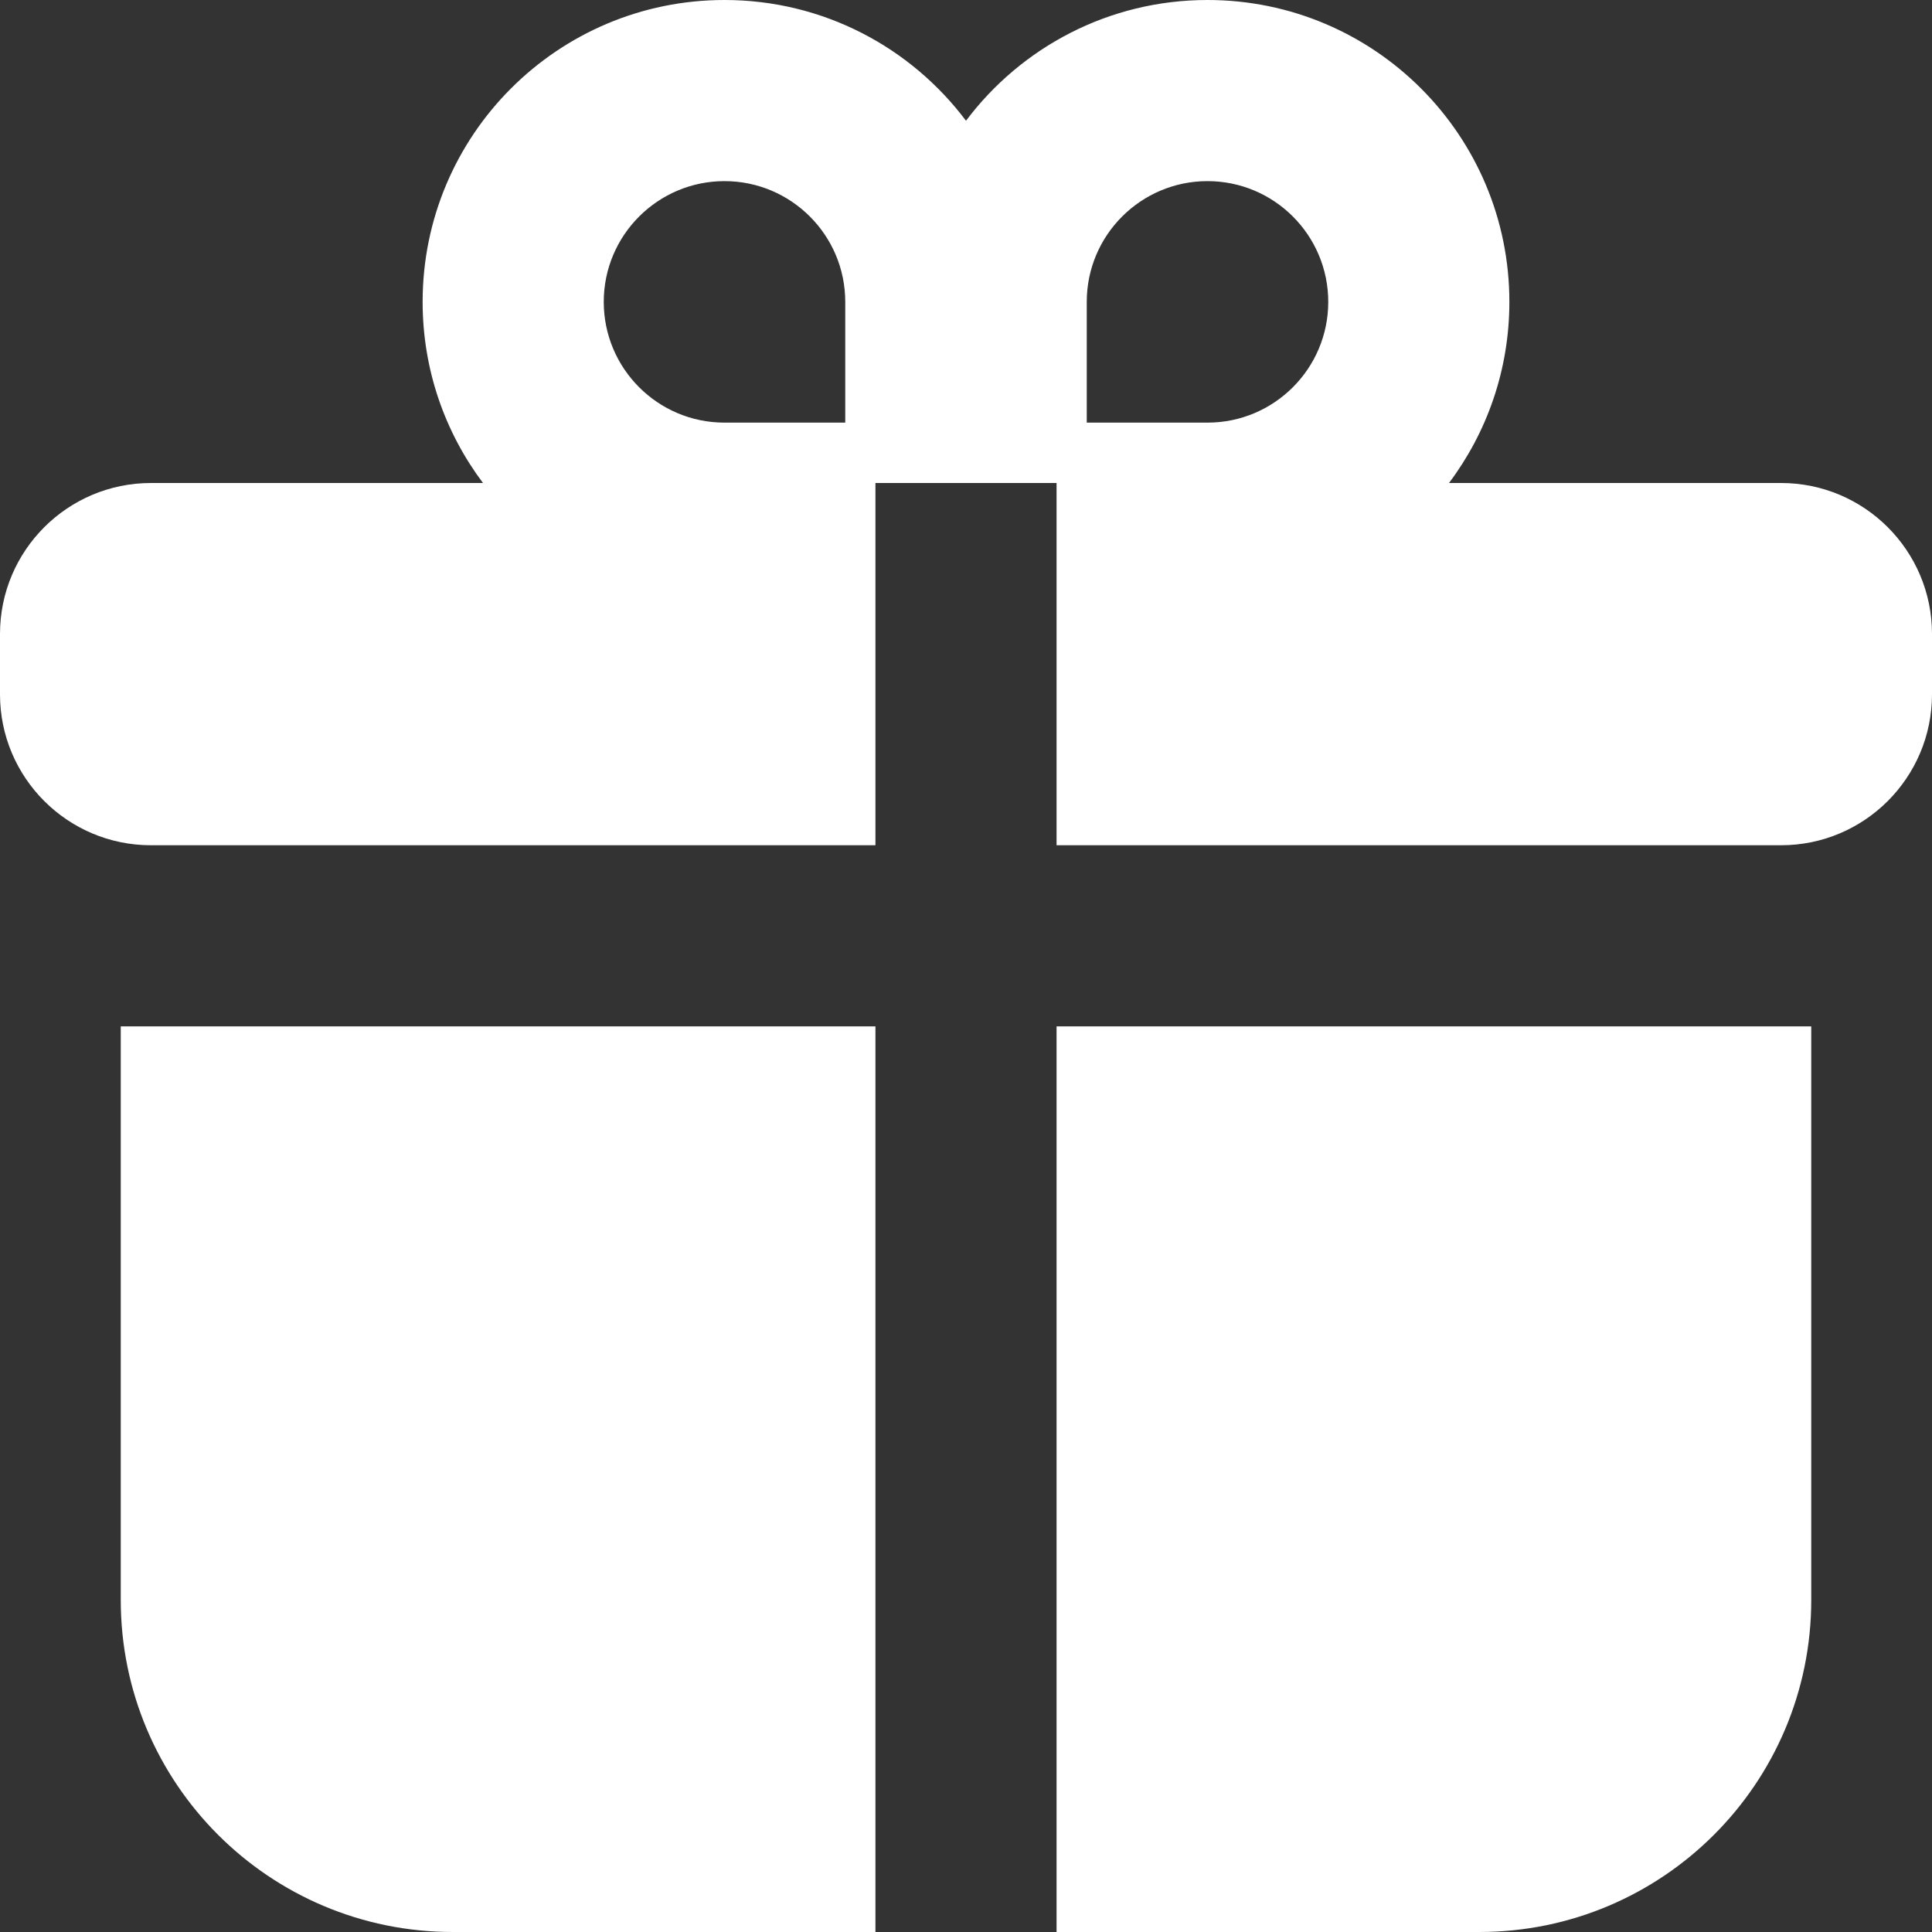
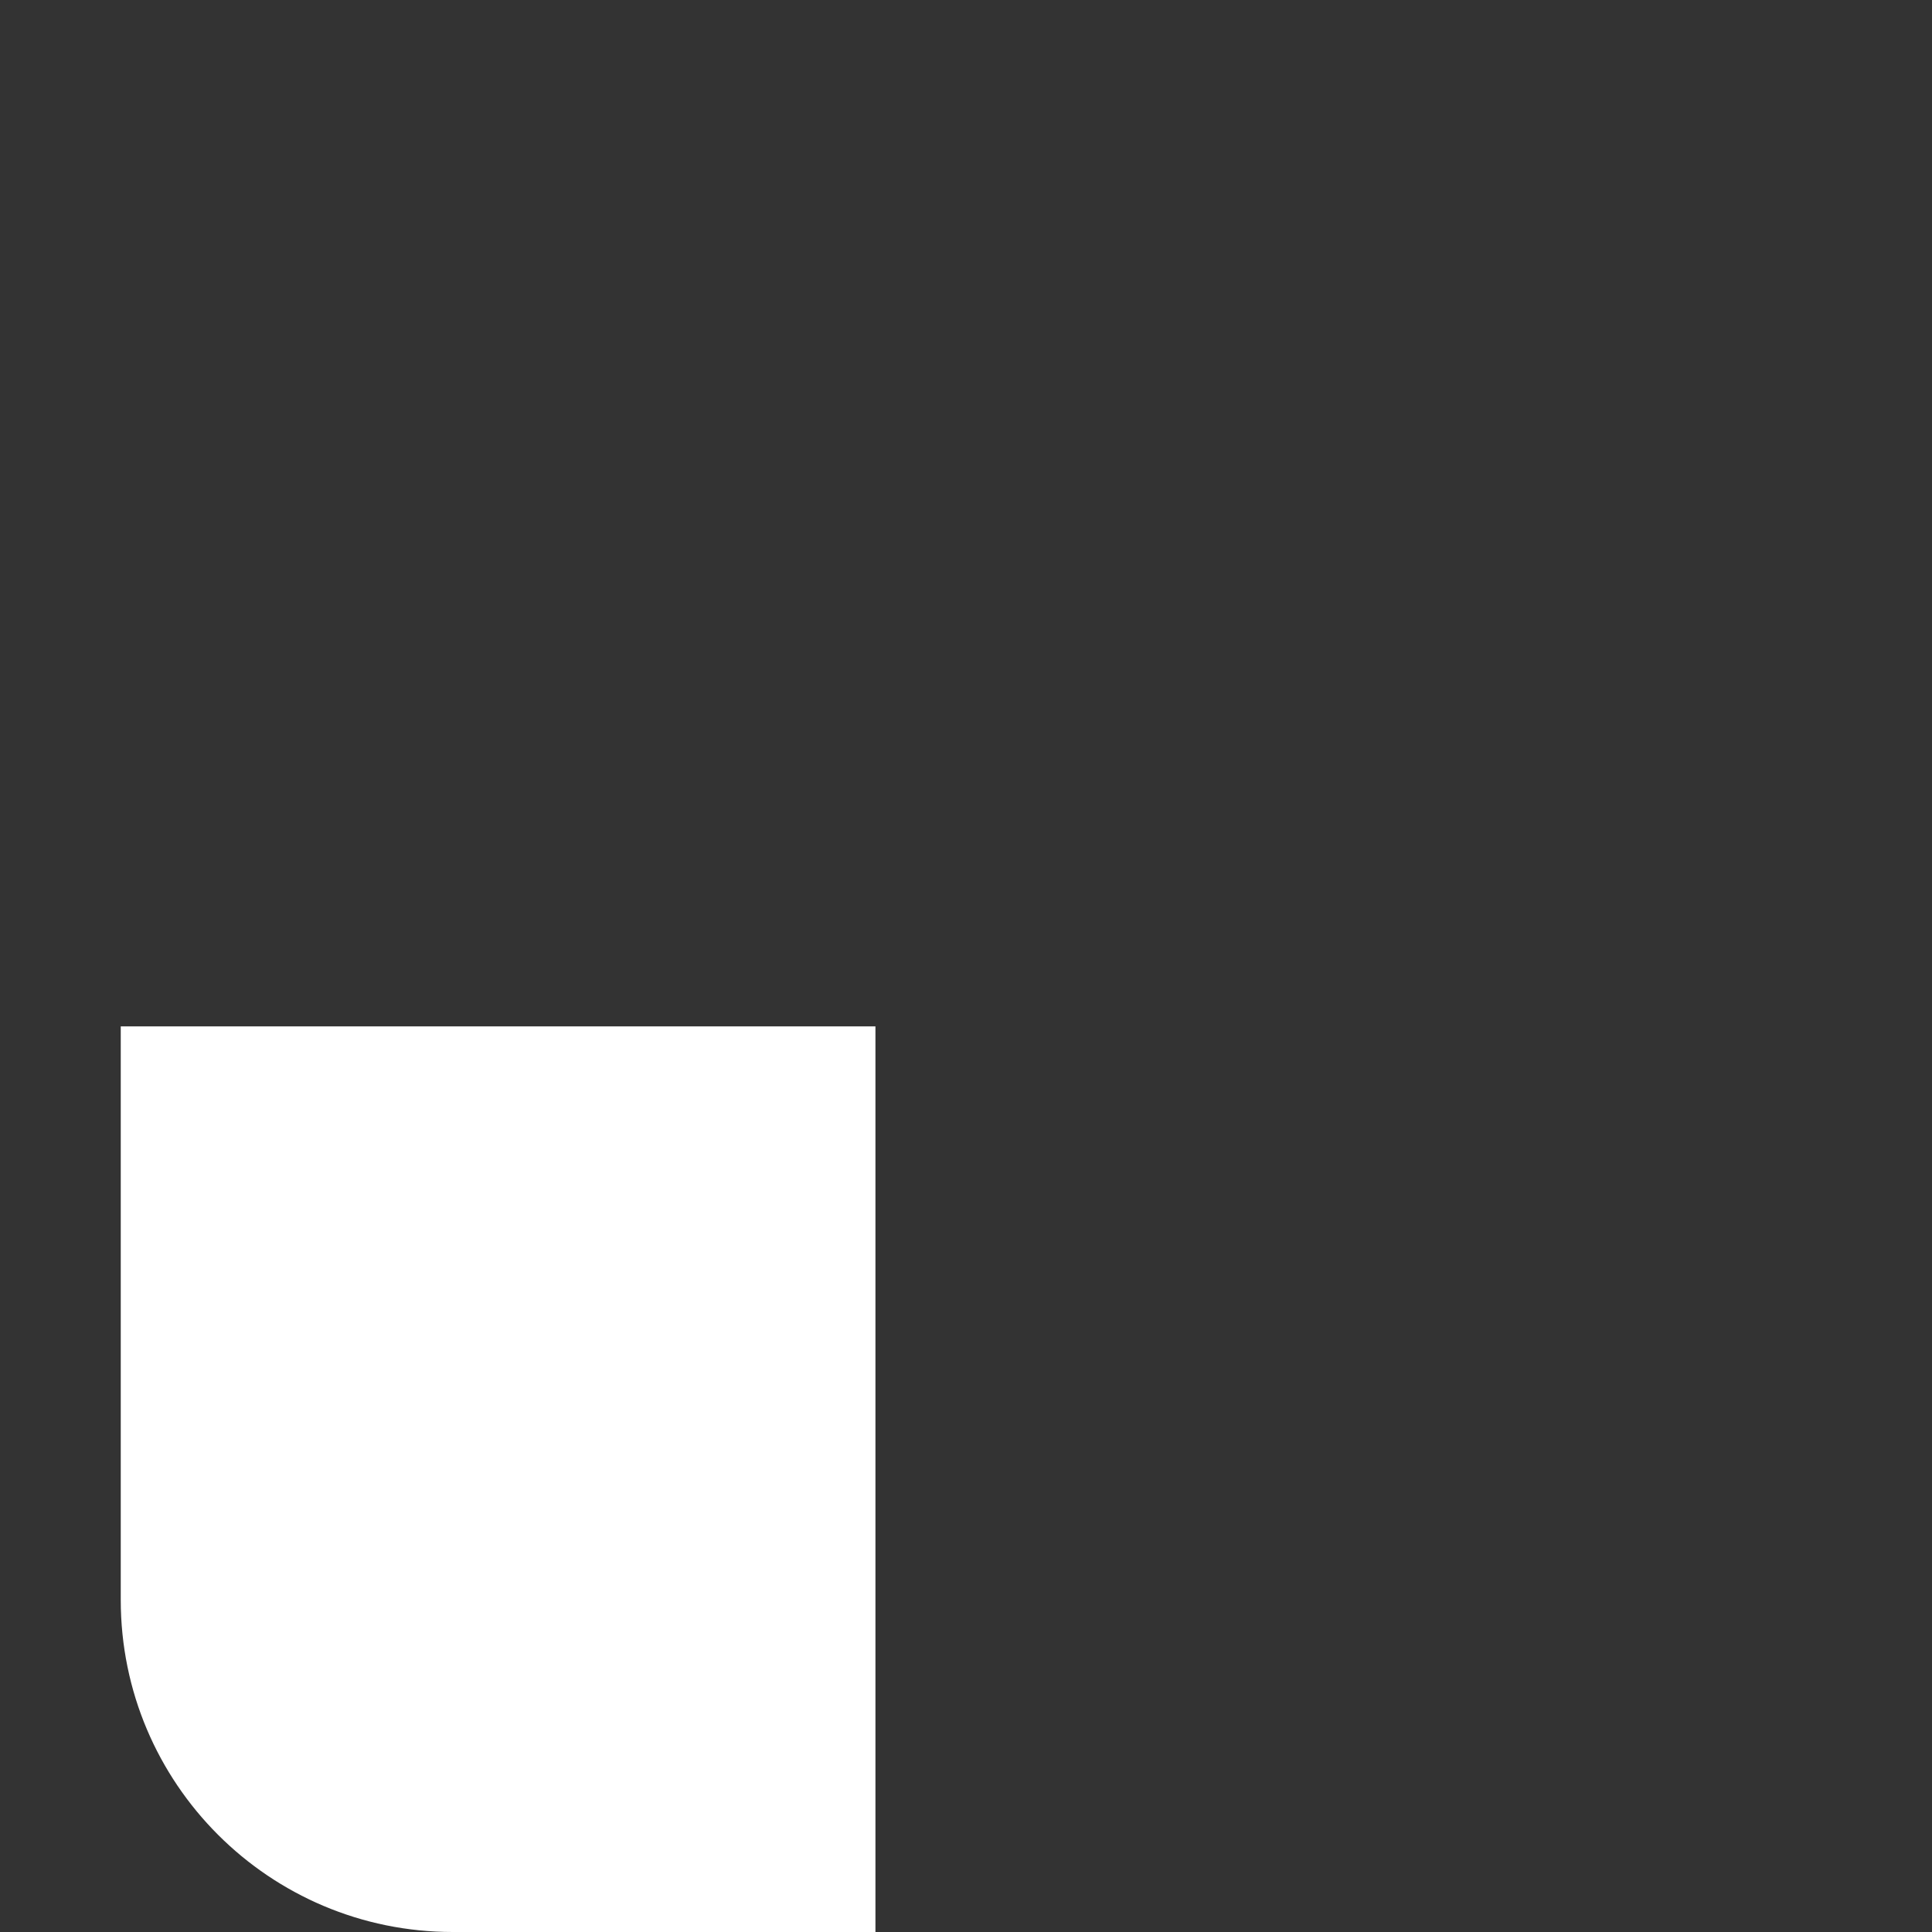
<svg xmlns="http://www.w3.org/2000/svg" width="16" height="16" viewBox="0 0 16 16" fill="none">
  <rect x="0" y="0" width="16" height="16" fill="#333333" stroke="none" />
  <g id="Subtract">
-     <path fill-rule="evenodd" clip-rule="evenodd" d="M12 4C12.314 3.582 12.5 3.063 12.5 2.5C12.5 1.119 11.381 0 10 0C9.182 0 8.456 0.393 8 1C7.544 0.393 6.818 0 6 0C4.619 0 3.5 1.119 3.5 2.5C3.5 3.063 3.686 3.582 4 4H1.25C0.56 4 0 4.56 0 5.25V5.75C0 6.44 0.56 7 1.25 7H7.25V4H8.75V7H14.75C15.44 7 16 6.44 16 5.75V5.25C16 4.56 15.44 4 14.75 4H12ZM11 2.5C11 3.052 10.552 3.5 10 3.5H9L9 2.5C9 1.948 9.448 1.5 10 1.5C10.552 1.5 11 1.948 11 2.5ZM5 2.5C5 3.052 5.448 3.5 6 3.5H7V2.5C7 1.948 6.552 1.5 6 1.5C5.448 1.5 5 1.948 5 2.5Z" fill="white" />
    <path d="M7.25 8.5H1V13.25C1 14.769 2.231 16 3.75 16H7.25V8.5Z" fill="white" />
-     <path d="M8.75 16V8.5H15V13.25C15 14.769 13.769 16 12.25 16H8.75Z" fill="white" />
  </g>
</svg>